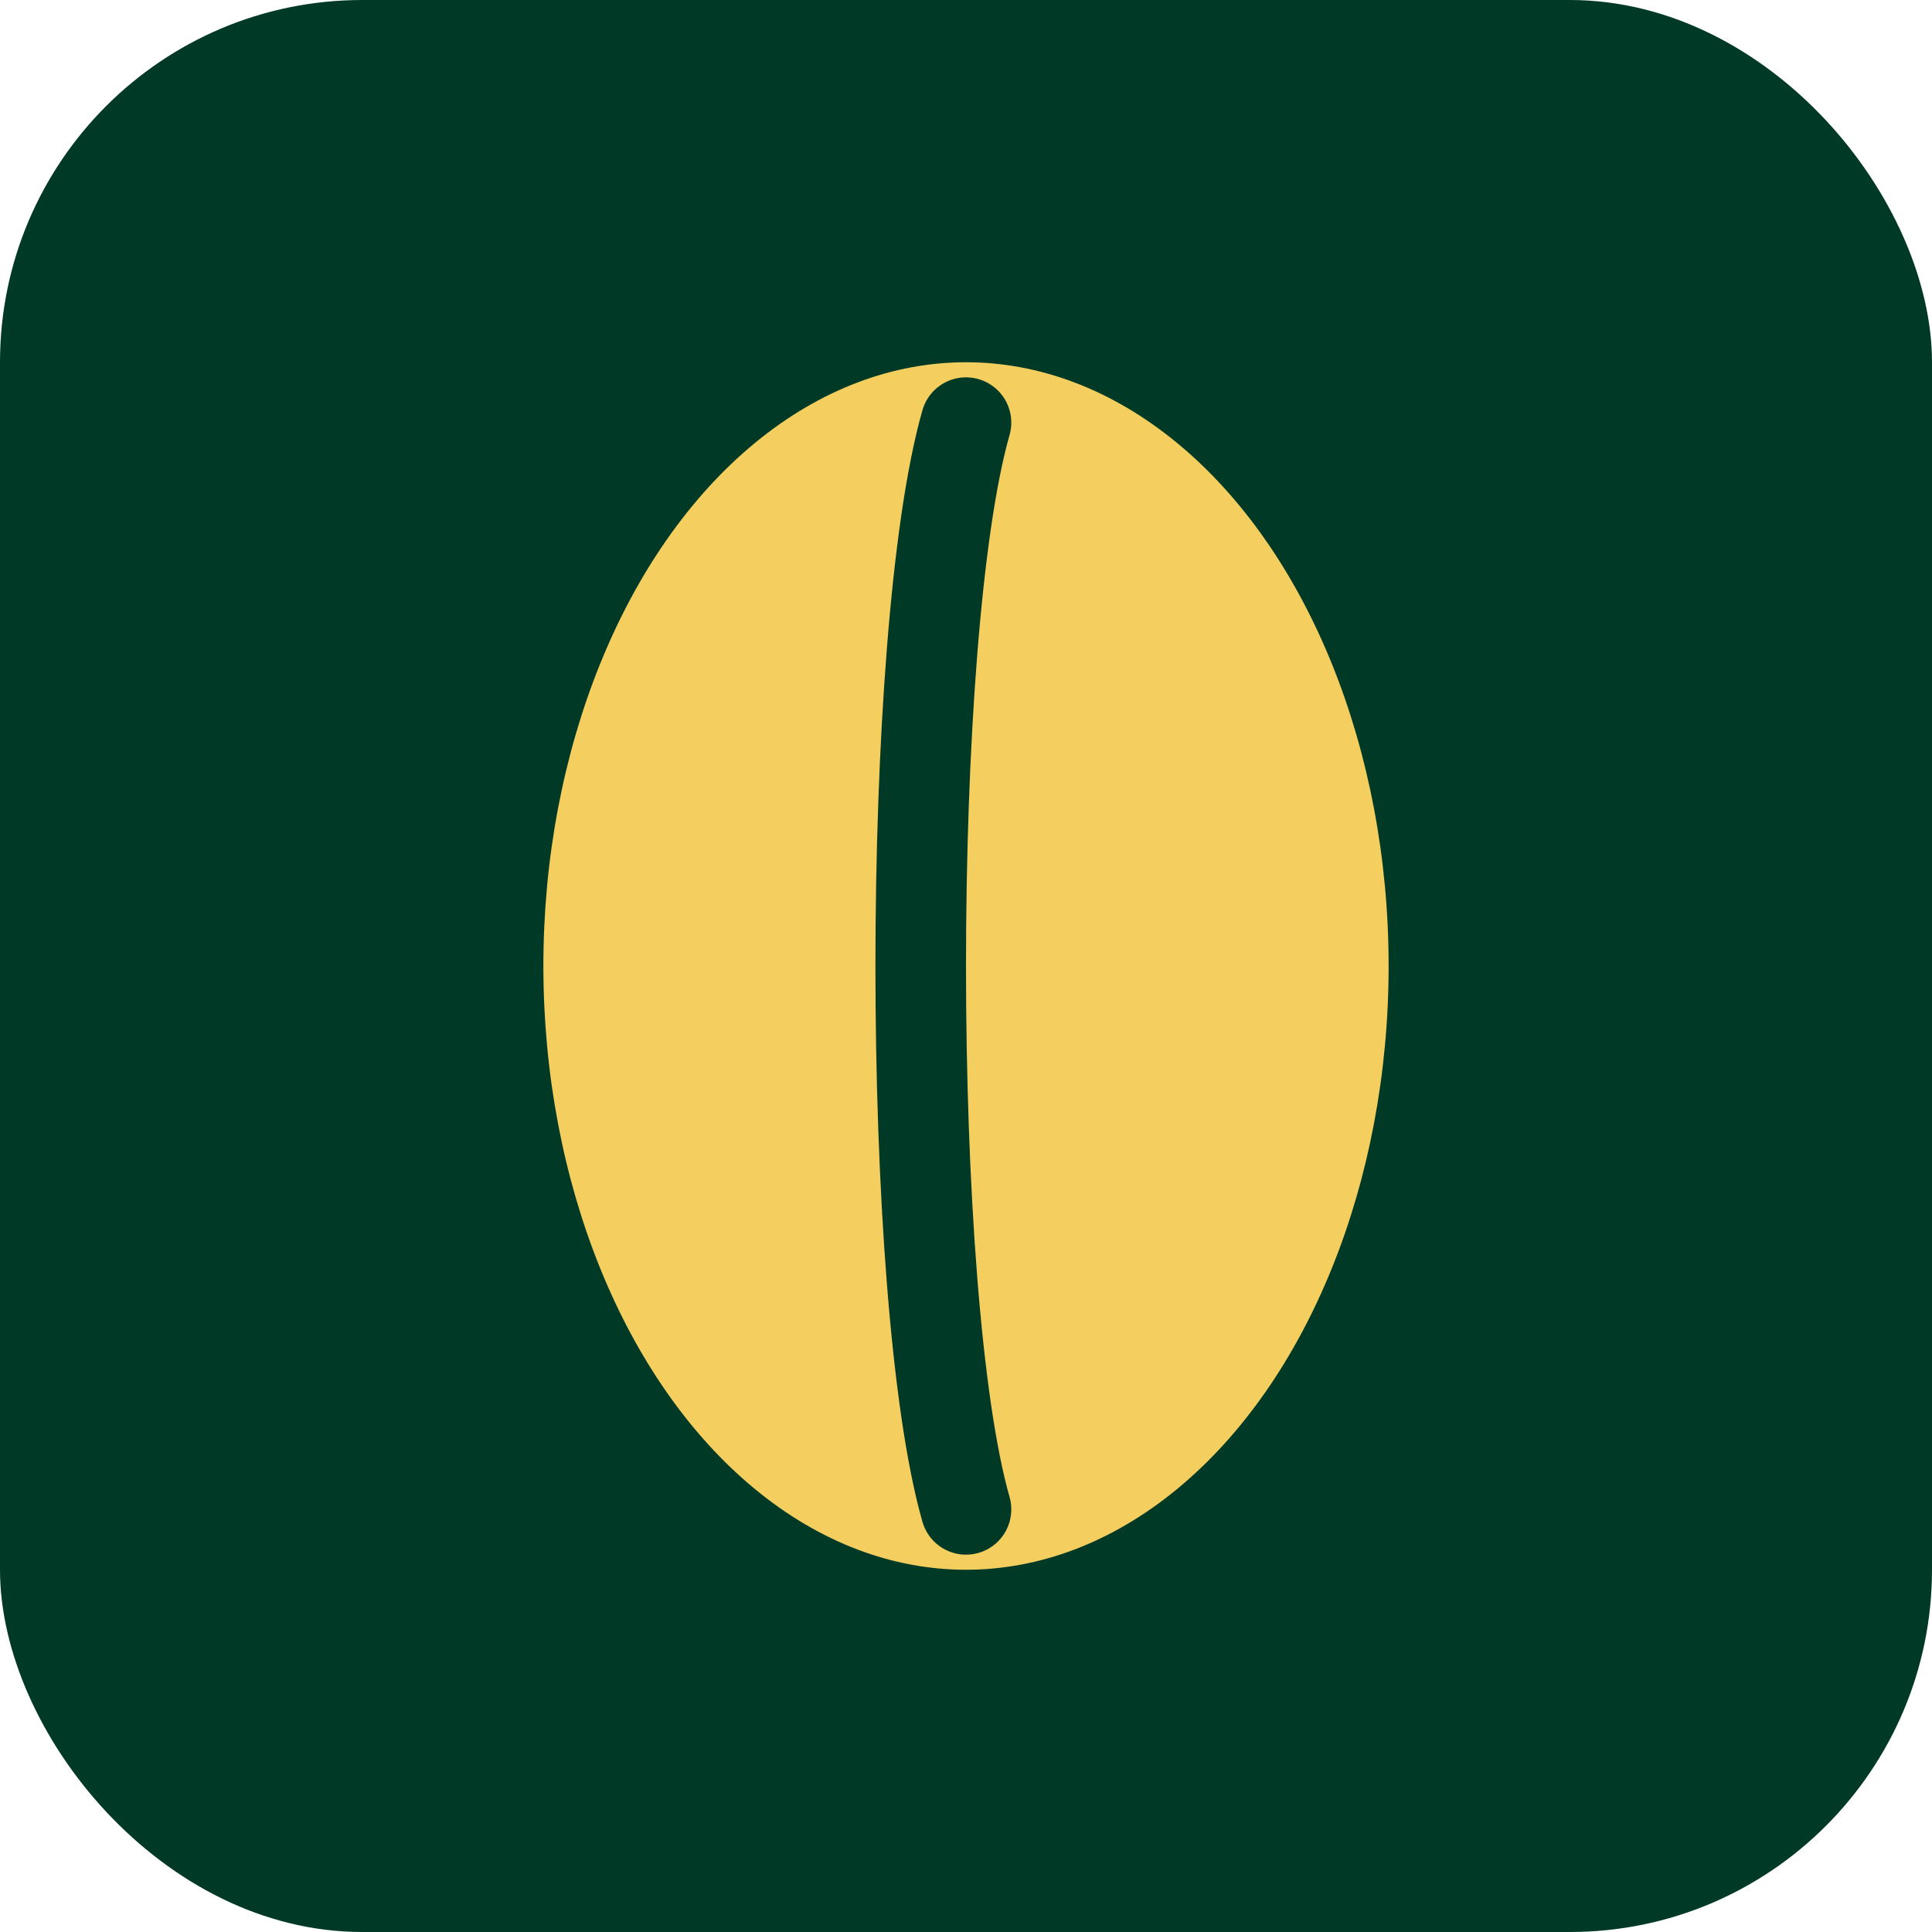
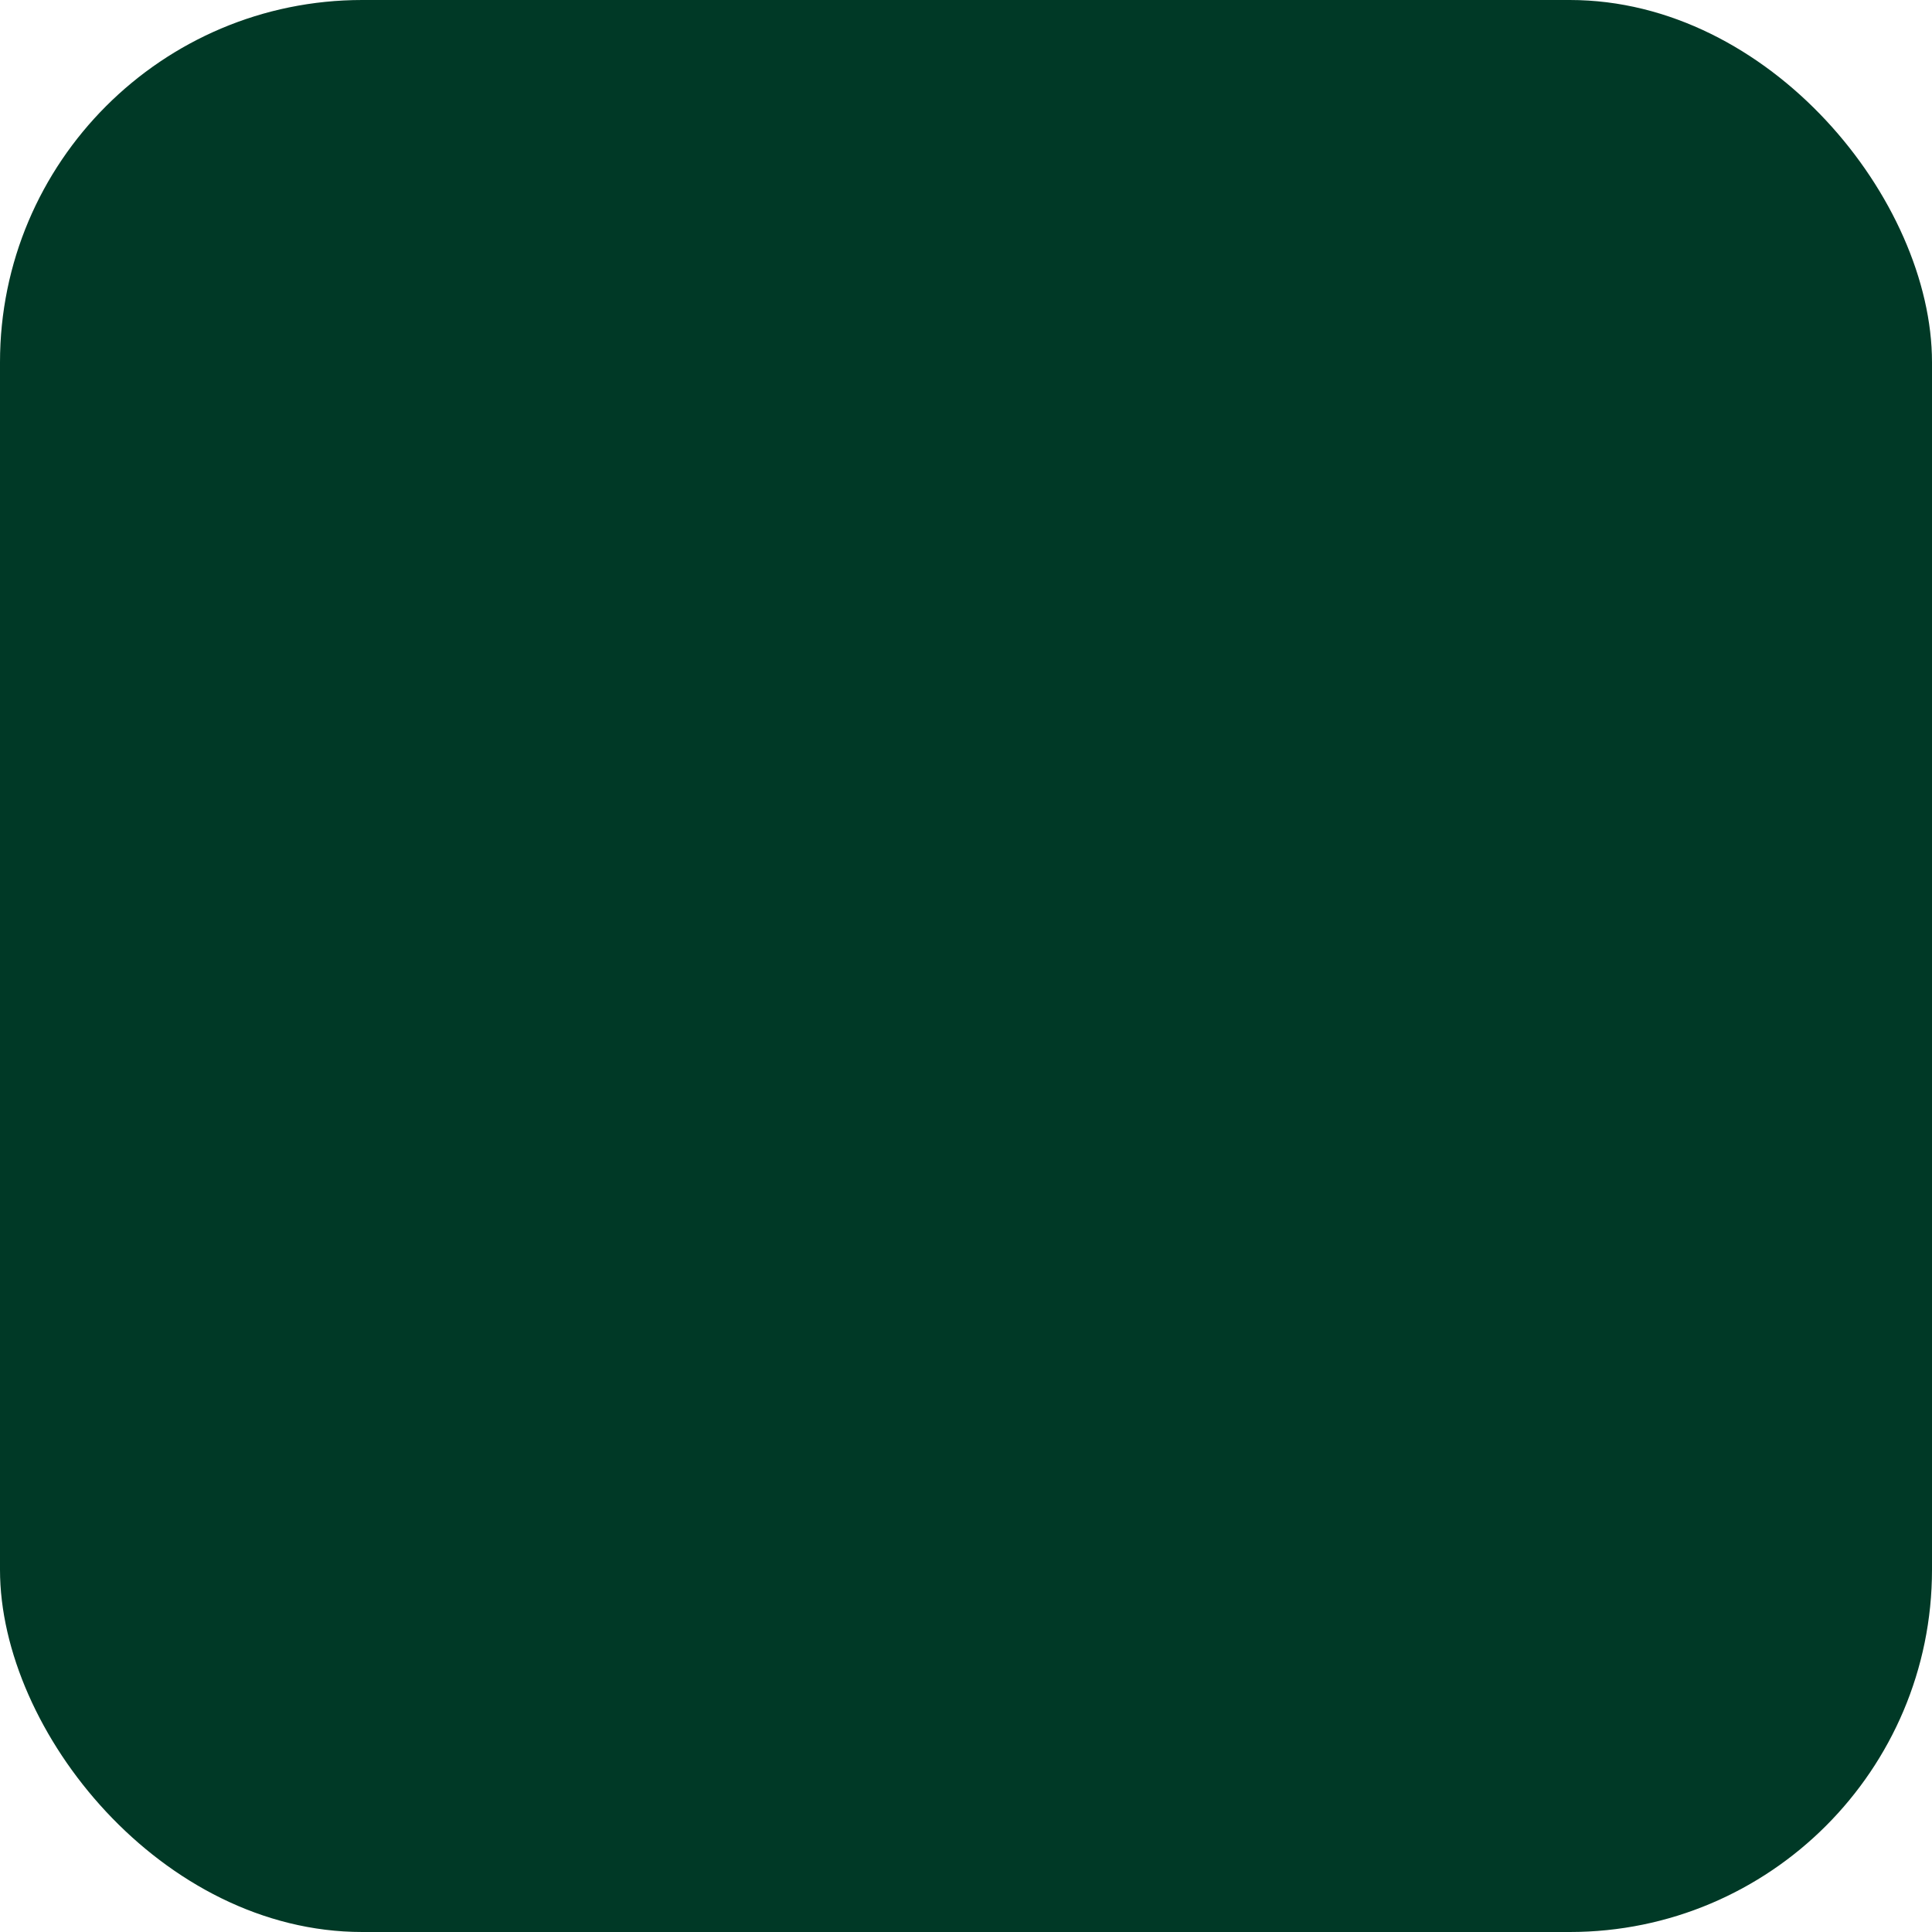
<svg xmlns="http://www.w3.org/2000/svg" viewBox="0 0 32 32">
  <rect width="32" height="32" rx="6" fill="#003926" />
-   <ellipse cx="16" cy="16" rx="7" ry="10" fill="#F4CE5E" />
-   <path d="M16 7C15 10.5 15 21.5 16 25" stroke="#003926" stroke-width="1.5" stroke-linecap="round" />
</svg>